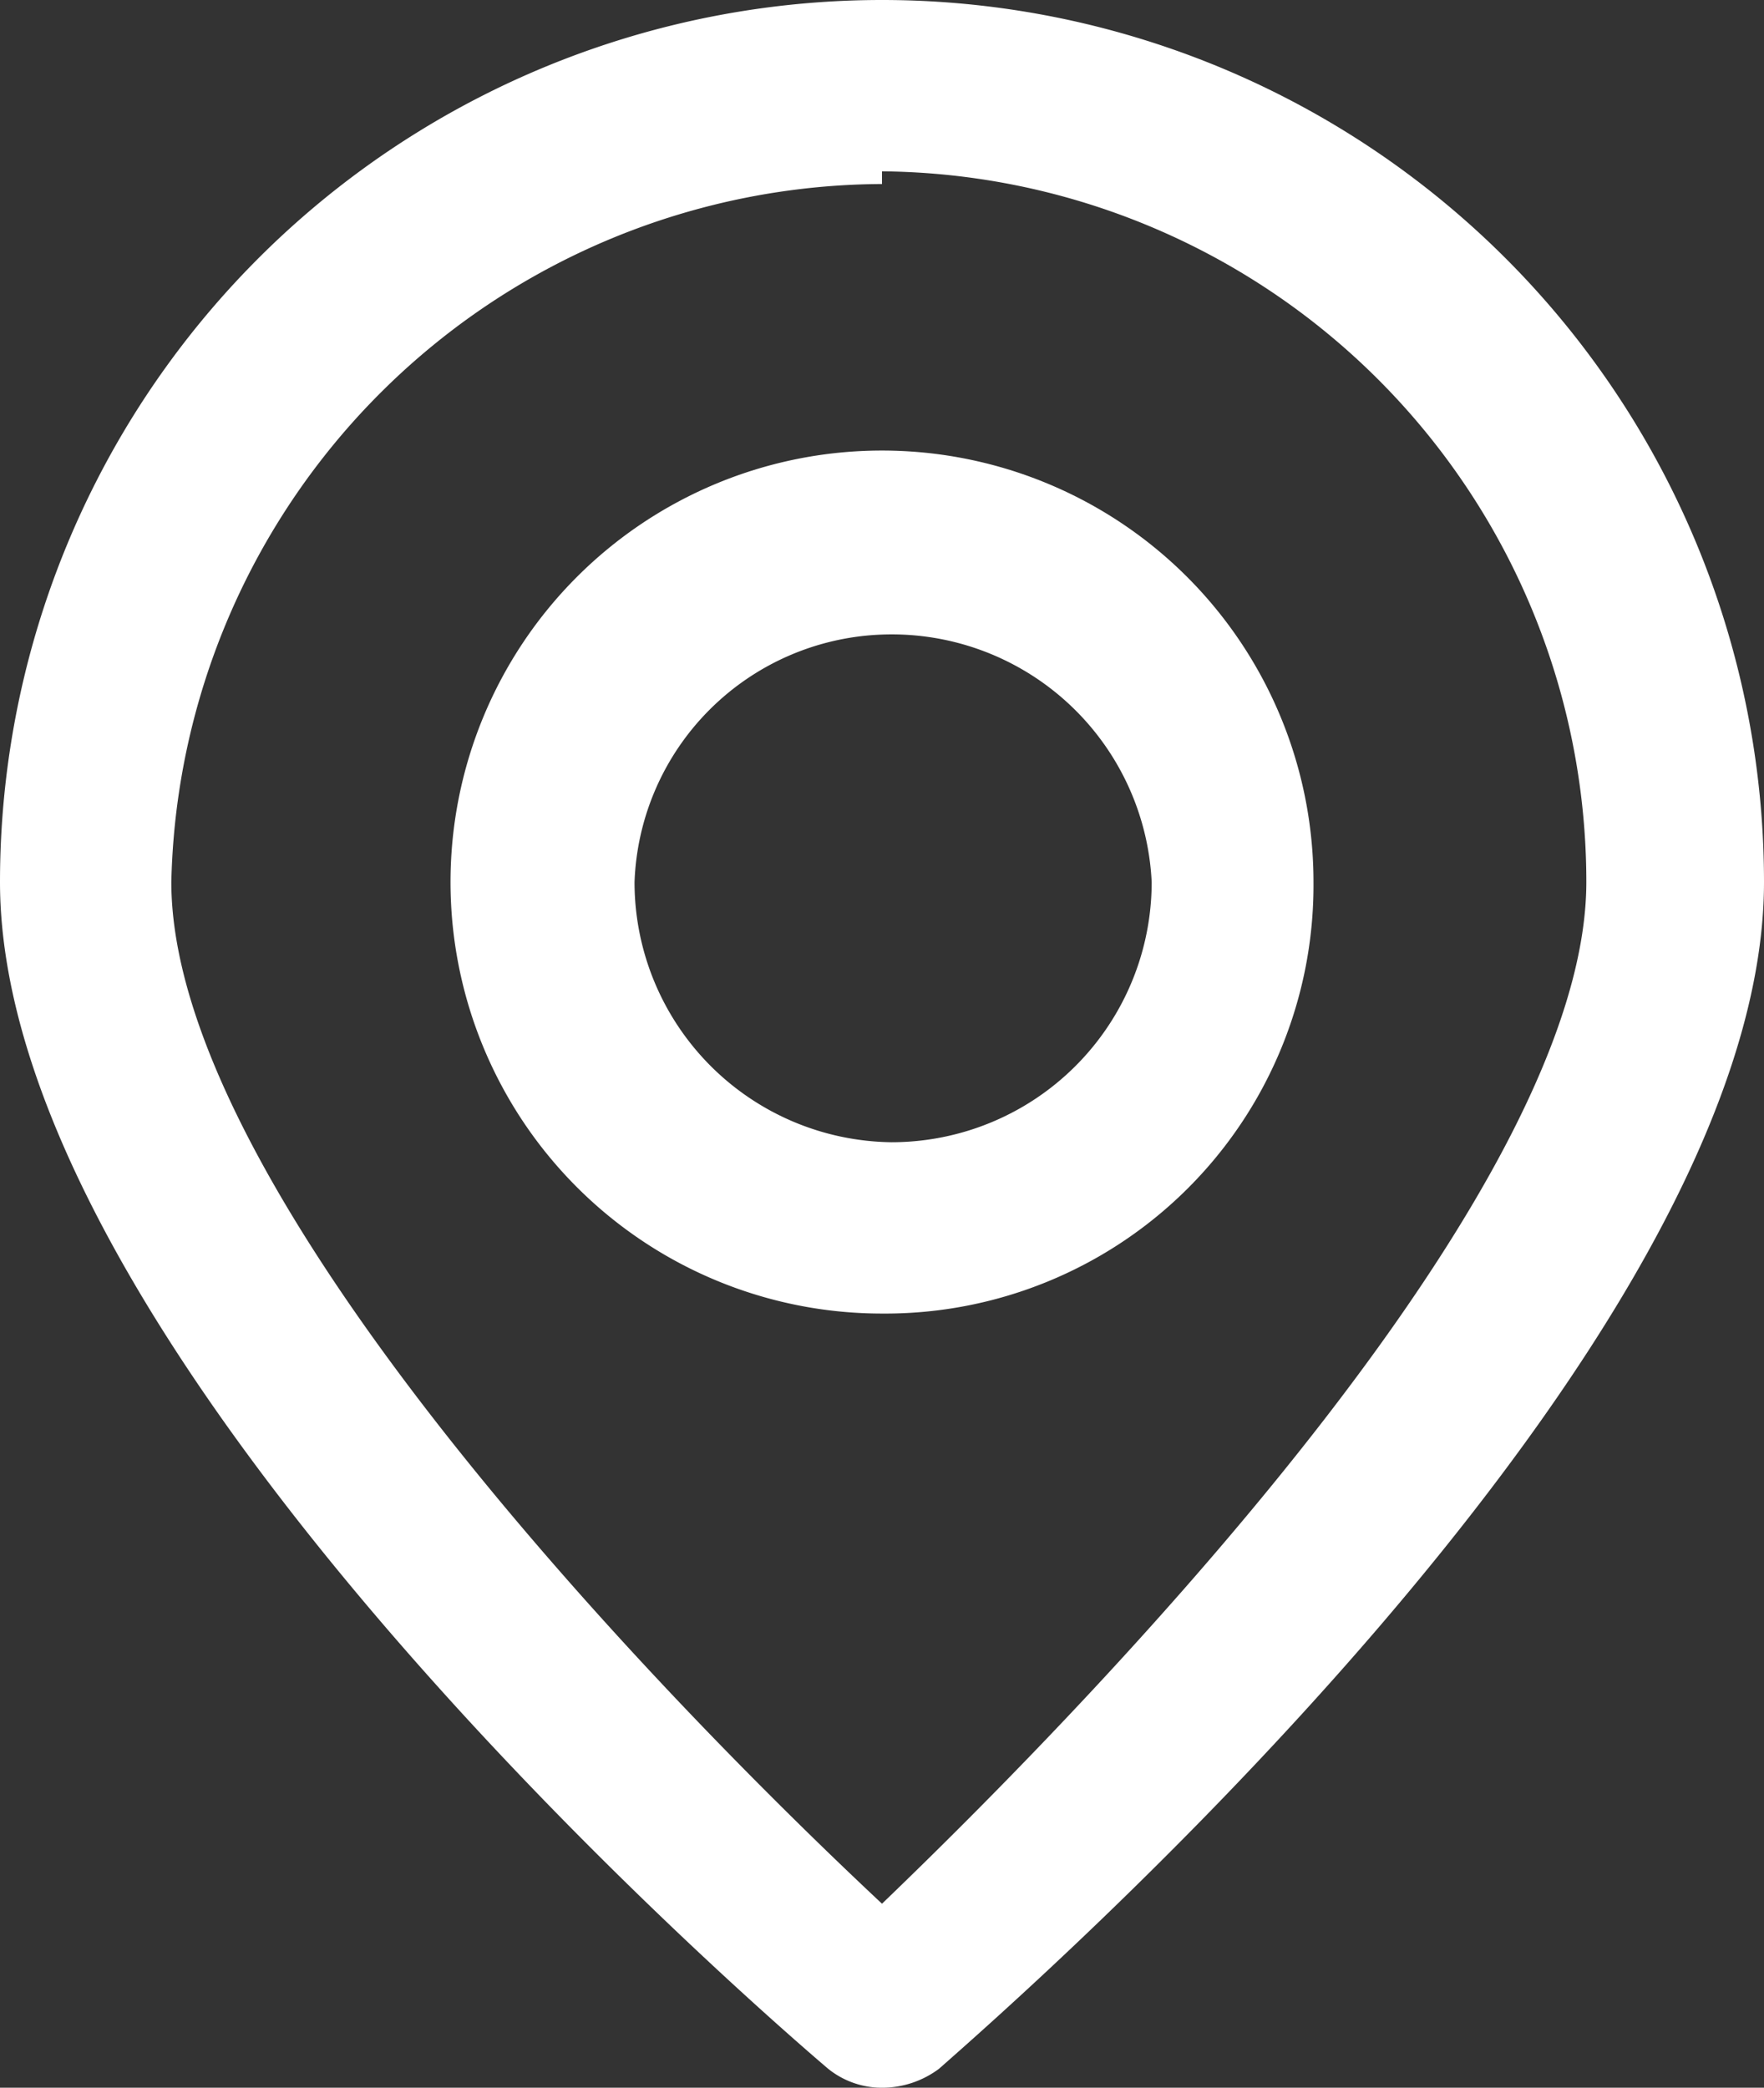
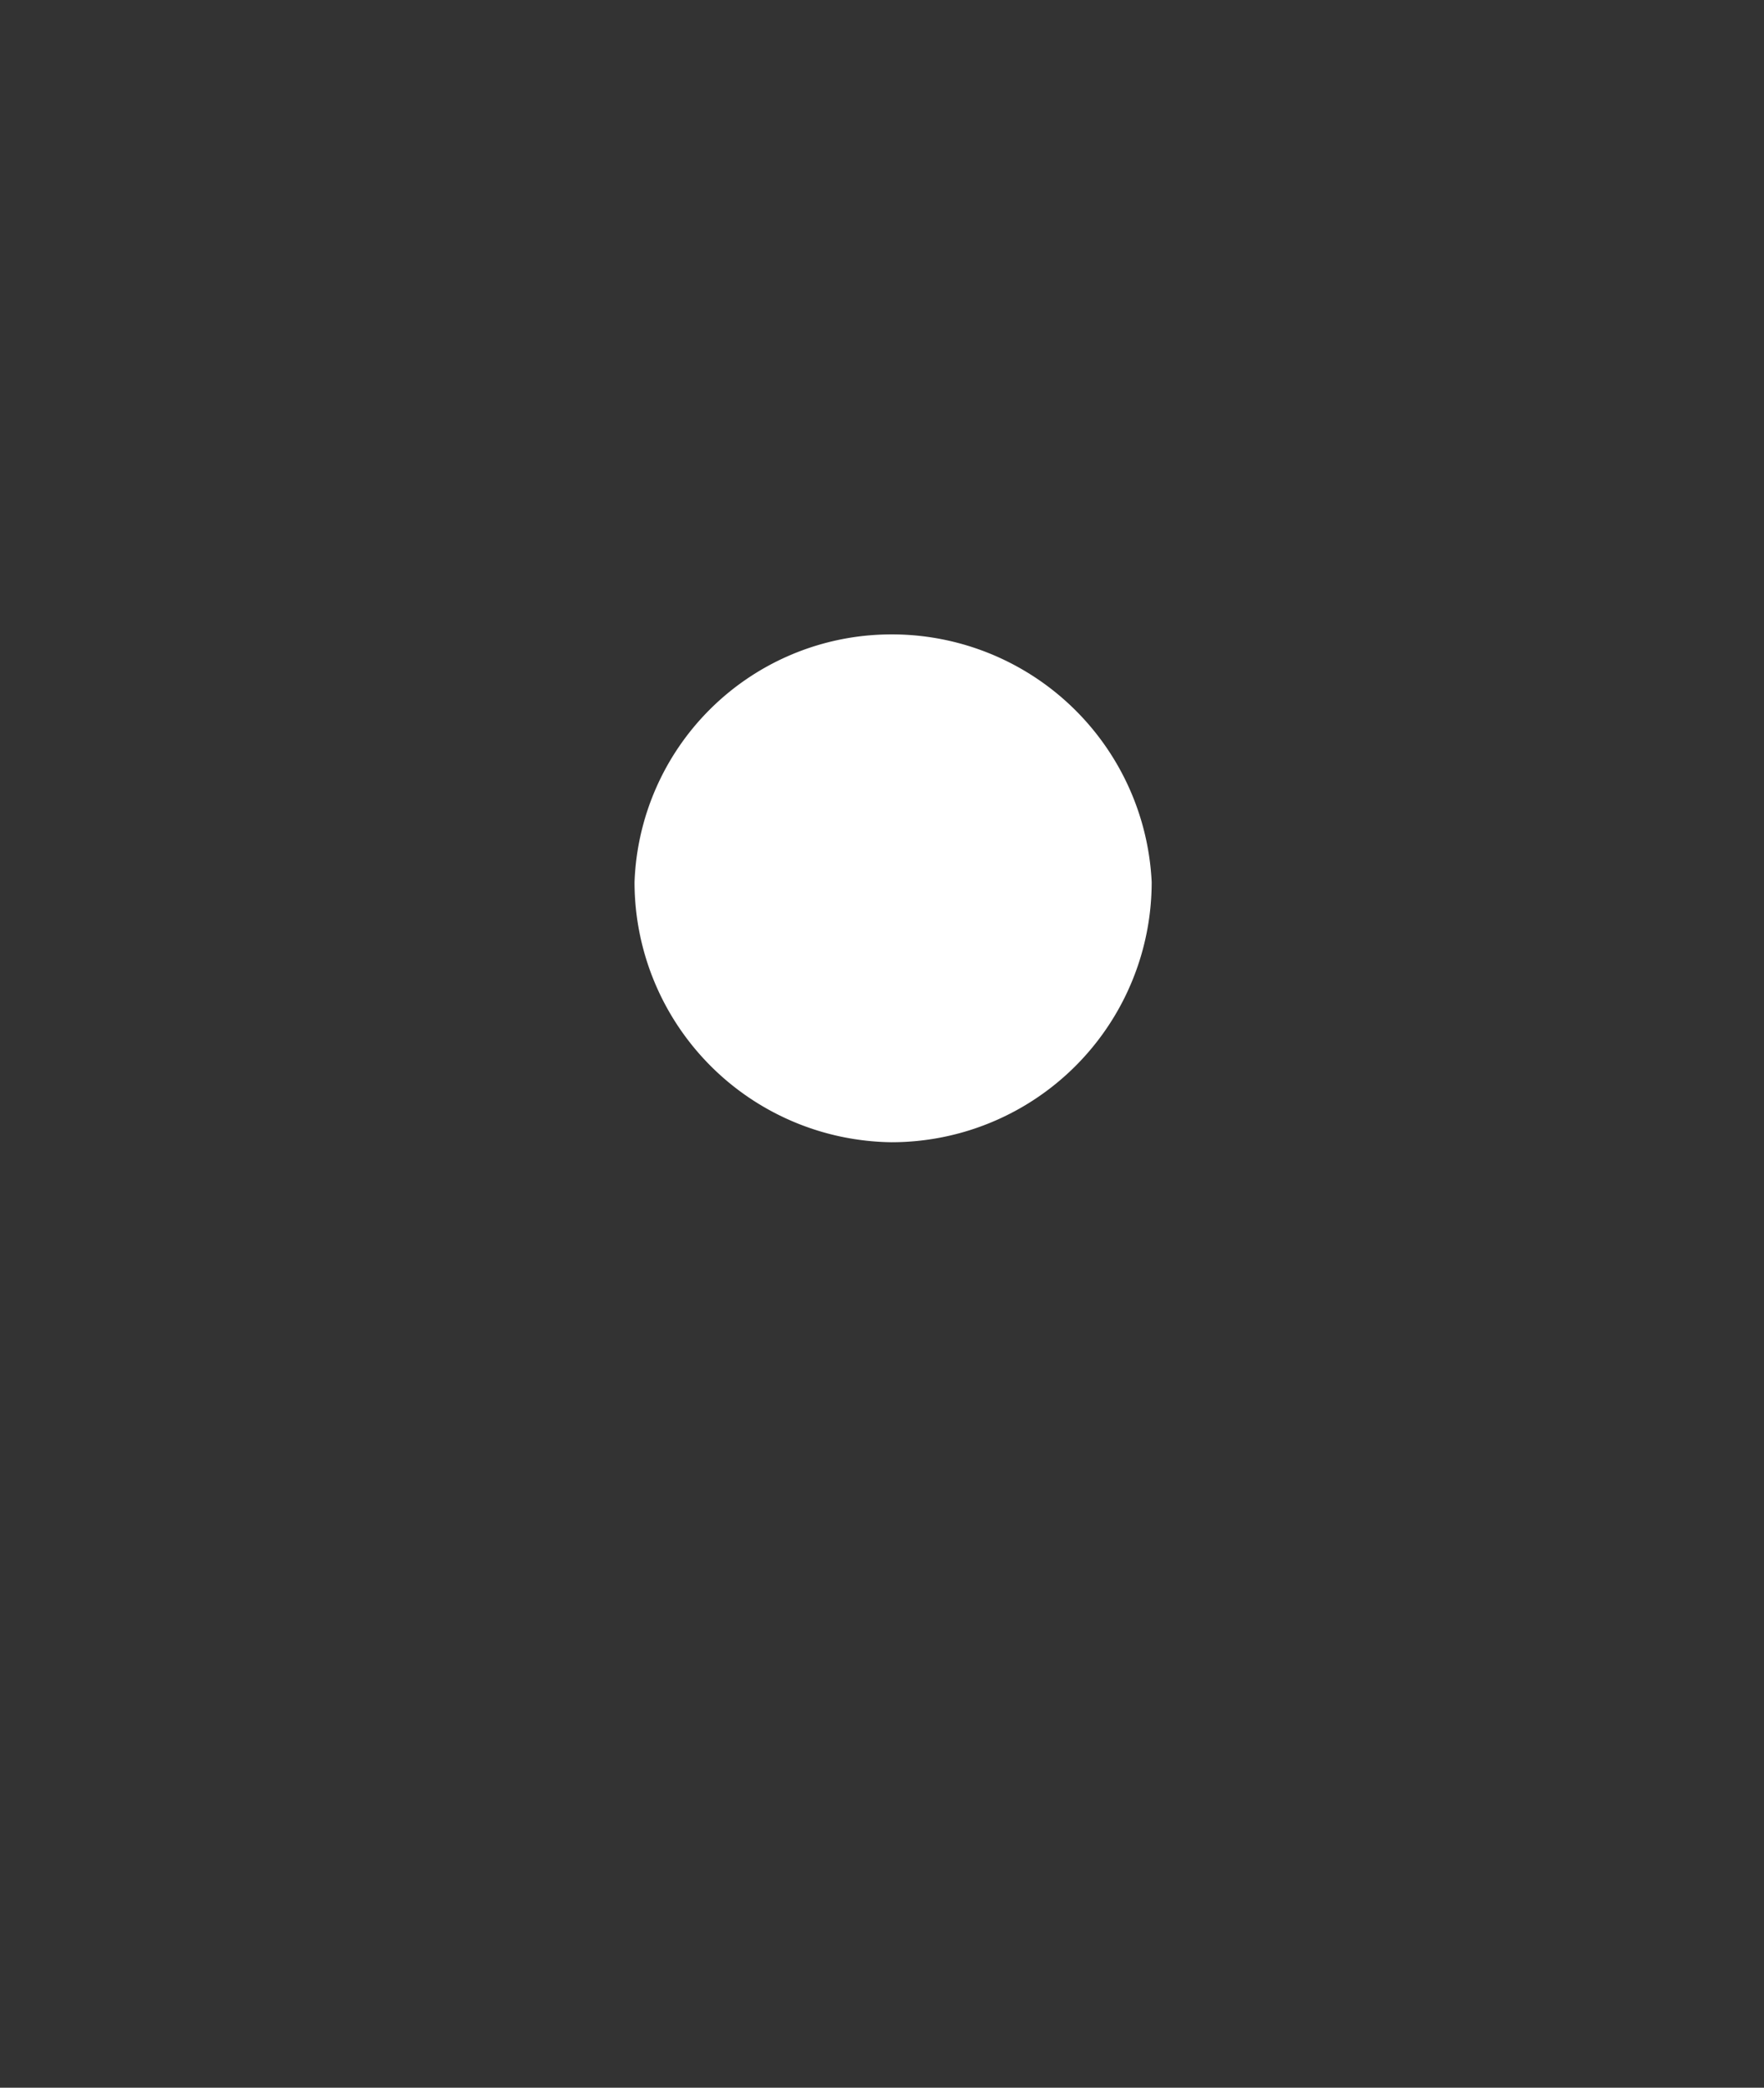
<svg xmlns="http://www.w3.org/2000/svg" viewBox="0 0 5.56 6.58">
  <rect x="0" y="0" width="5.56" height="6.58" fill="#333333" stroke="none" />
  <defs>
    <style>.cls-1{fill:#fff;}</style>
  </defs>
  <g id="Capa_2" data-name="Capa 2">
    <g id="Capa_1-2" data-name="Capa 1">
-       <path class="cls-1" d="M2.78,6.58a.27.27,0,0,1-.17-.06C2.34,6.29,0,4.25,0,2.78a2.78,2.78,0,0,1,5.56,0c0,1.47-2.34,3.51-2.6,3.74a.3.3,0,0,1-.18.06Zm0-6A2.25,2.25,0,0,0,.54,2.78C.54,3.73,2,5.27,2.78,6,3.54,5.27,5,3.73,5,2.78A2.24,2.24,0,0,0,2.78.54Z" />
-       <path class="cls-1" d="M2.78,4.14A1.36,1.36,0,1,1,4.14,2.78,1.35,1.35,0,0,1,2.78,4.14ZM2.78,2A.81.81,0,0,0,2,2.78a.82.82,0,0,0,.81.82.82.82,0,0,0,.82-.82A.82.82,0,0,0,2.78,2Z" />
+       <path class="cls-1" d="M2.78,4.14ZM2.78,2A.81.81,0,0,0,2,2.78a.82.82,0,0,0,.81.82.82.82,0,0,0,.82-.82A.82.82,0,0,0,2.78,2Z" />
    </g>
  </g>
</svg>